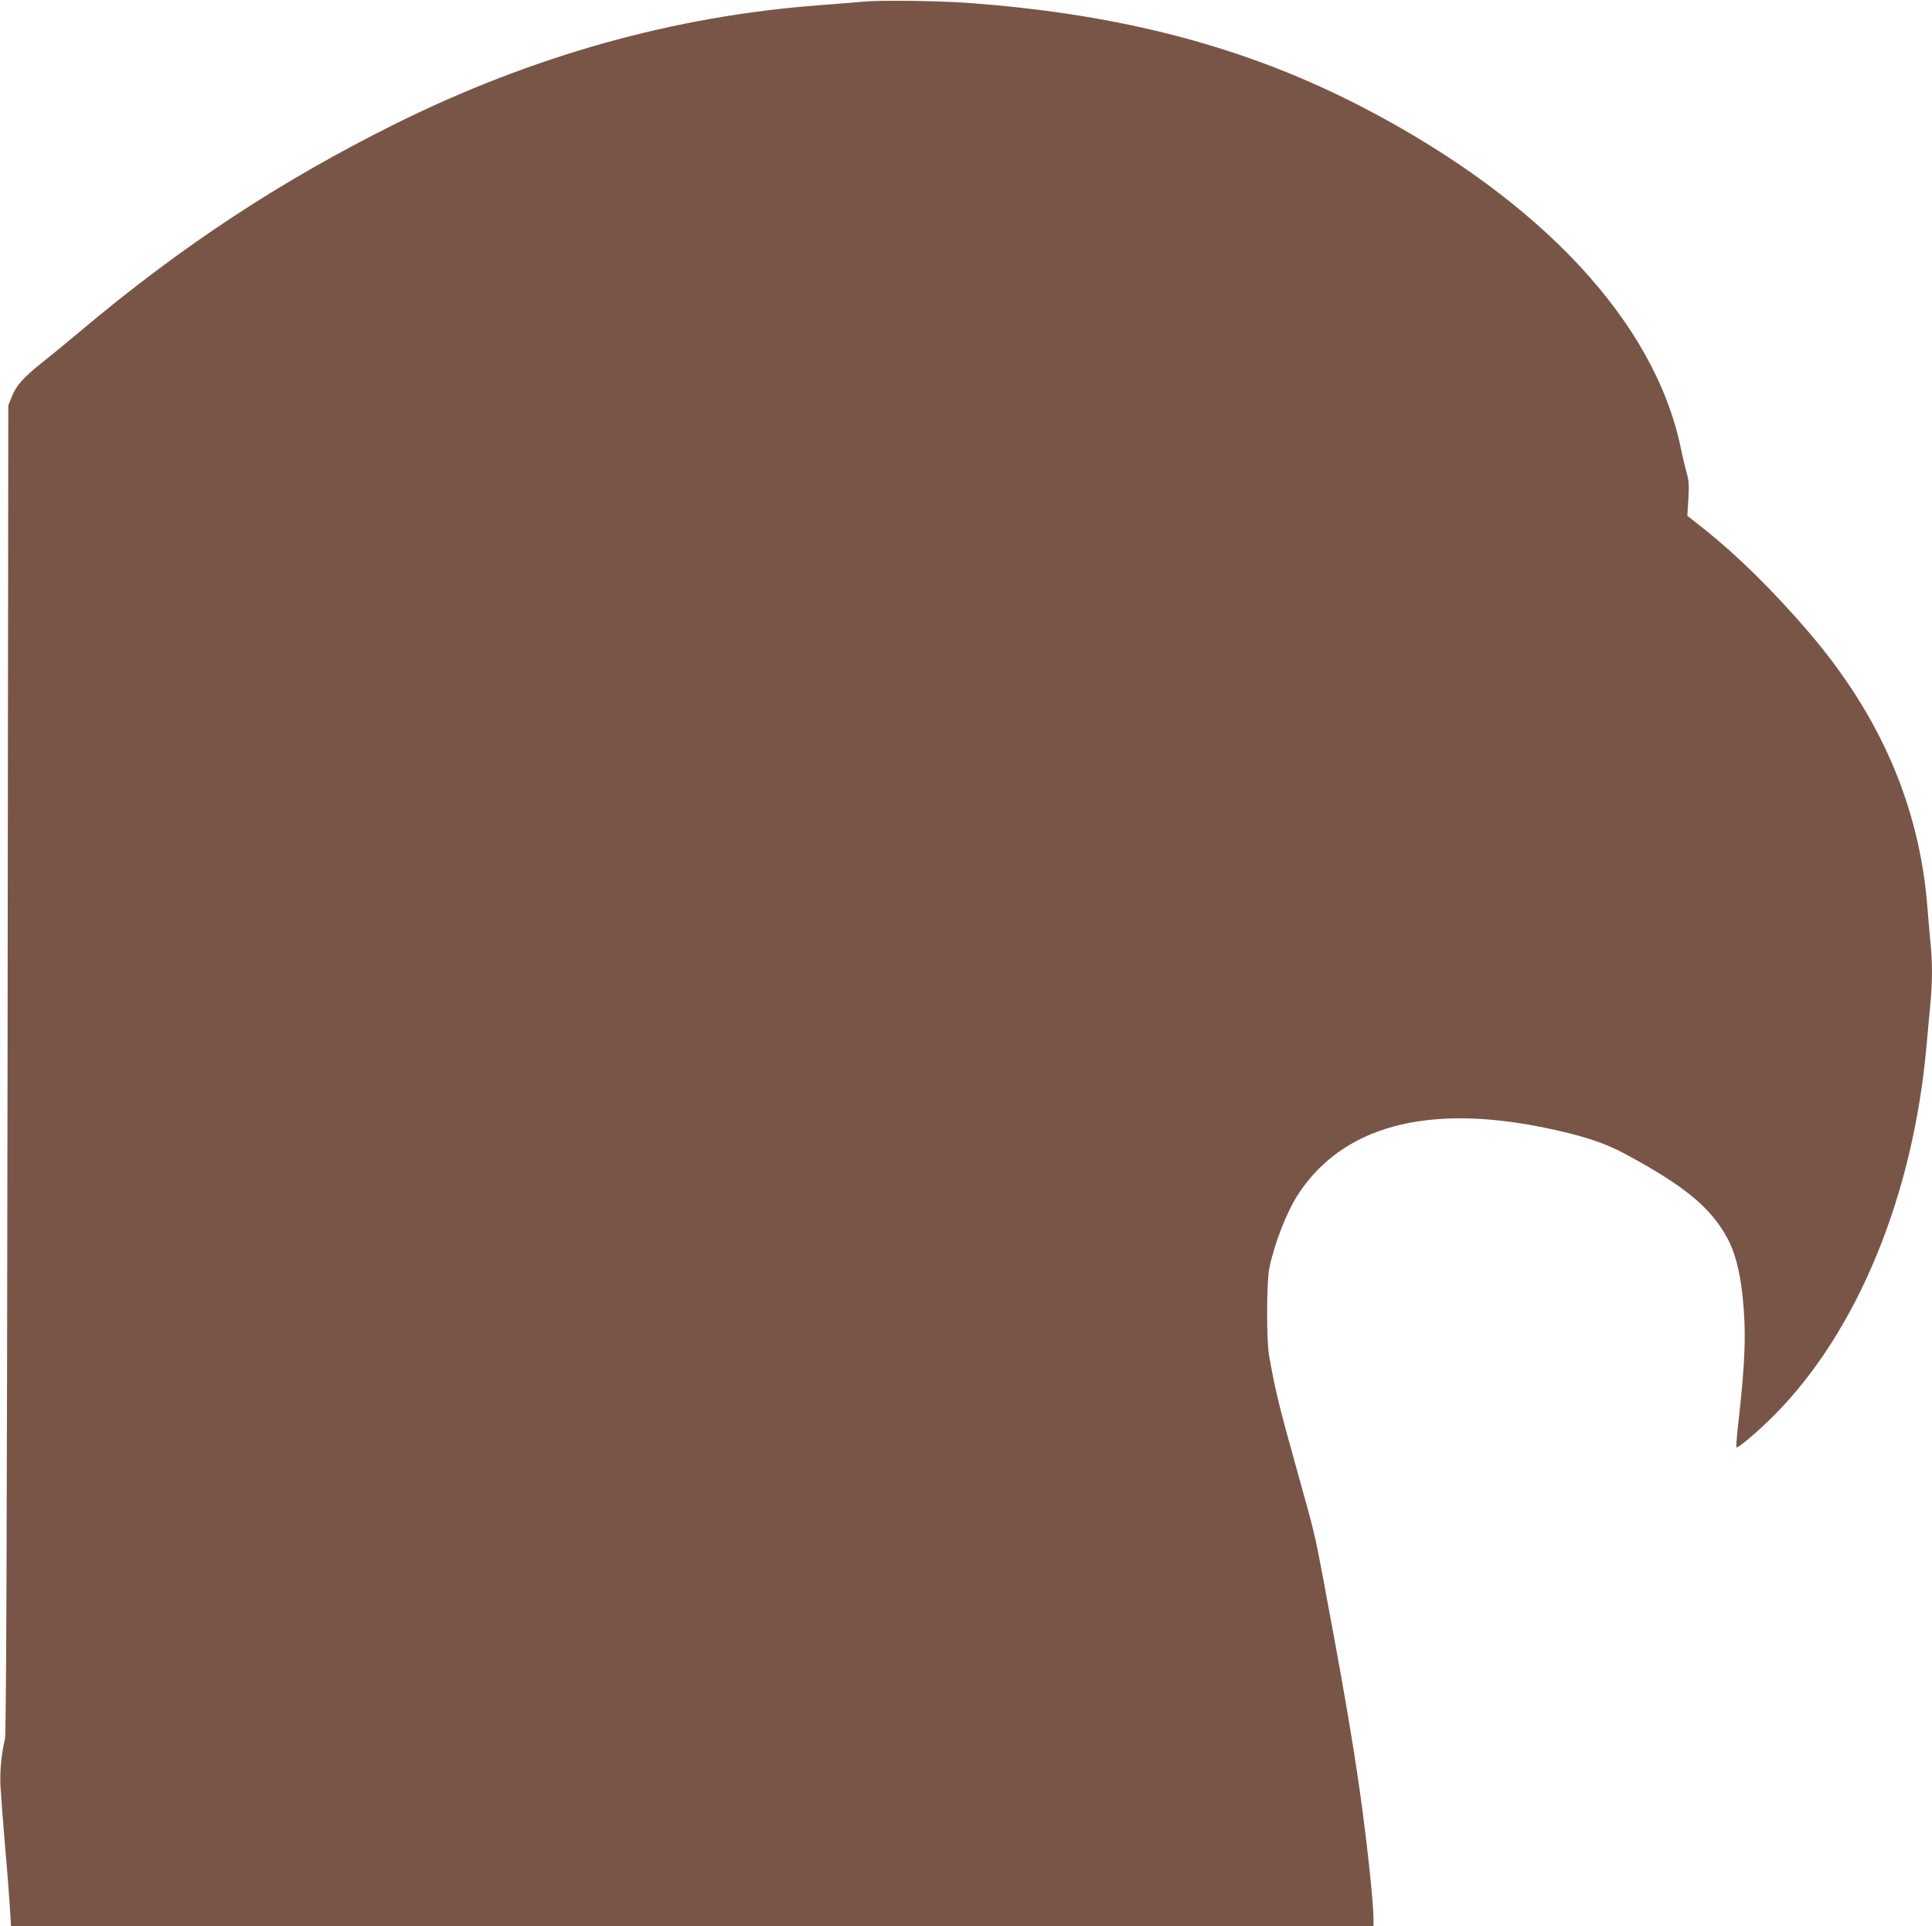
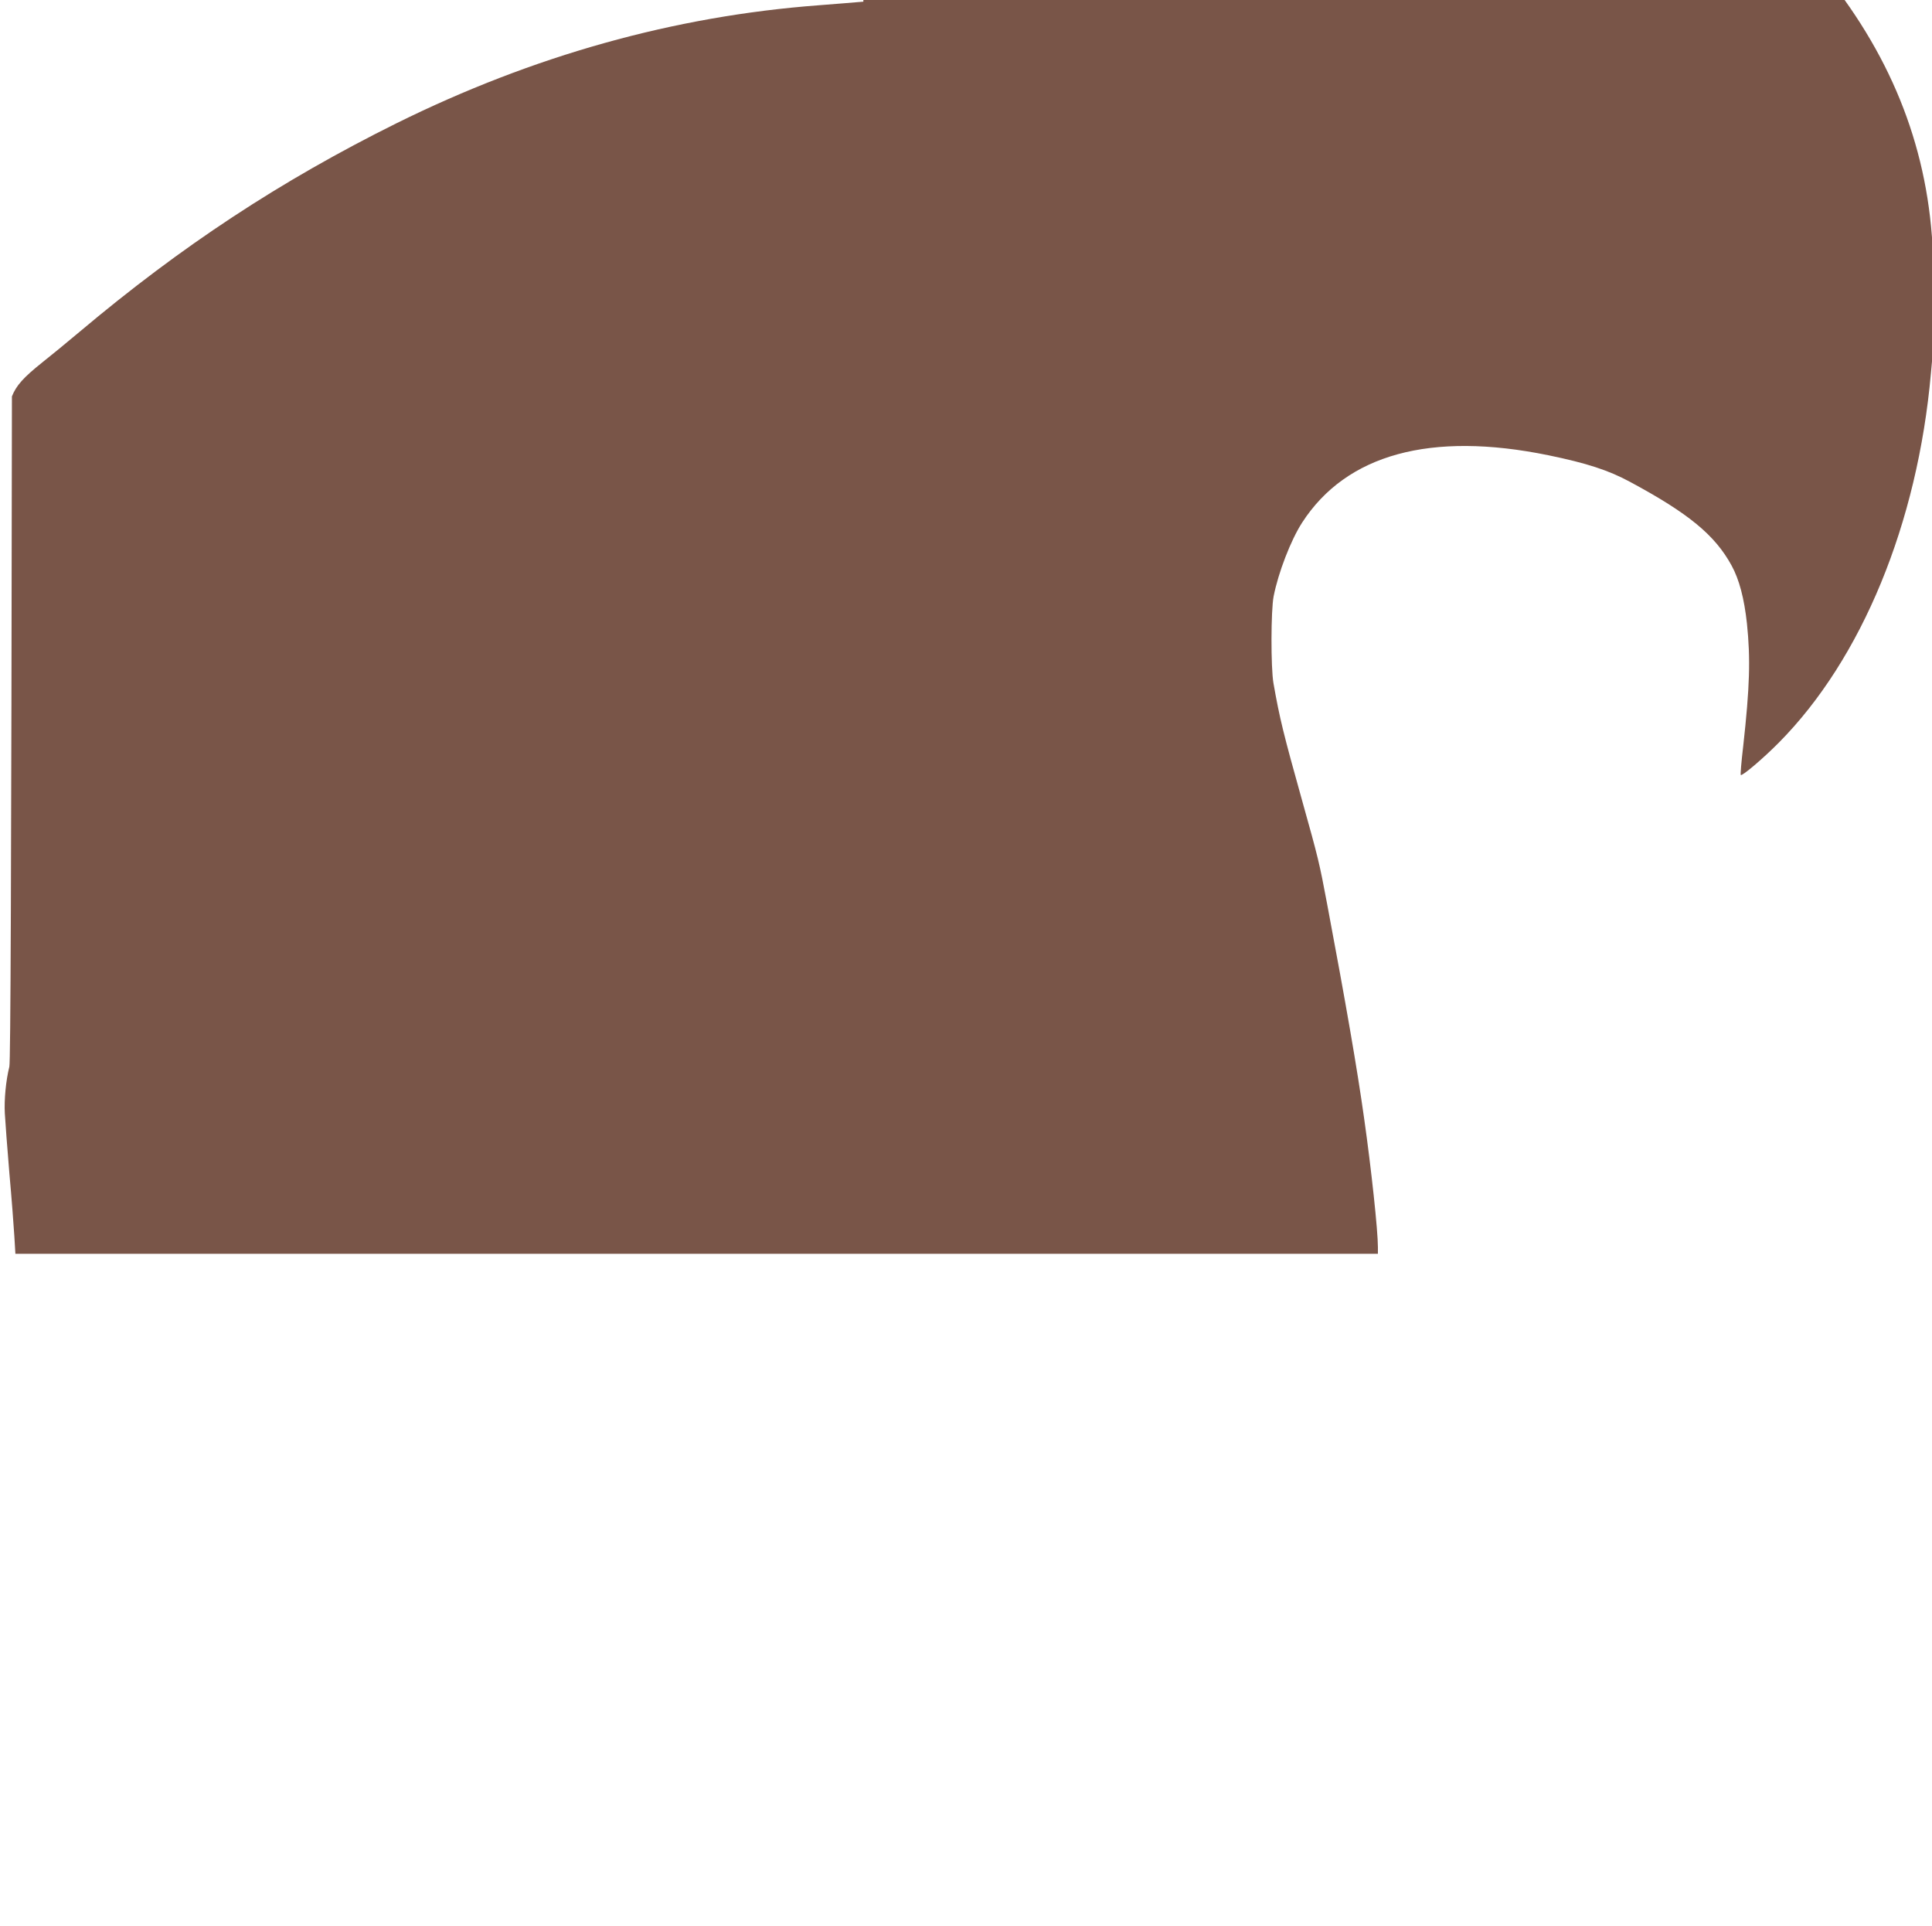
<svg xmlns="http://www.w3.org/2000/svg" version="1.0" width="1280pt" height="1276pt" viewBox="0 0 1280 1276" preserveAspectRatio="xMidYMid meet">
  <g transform="translate(0,1276) scale(0.1,-0.1)" fill="#795548" stroke="none">
-     <path d="M5720 12749 c-52 -5 -186 -15 -297 -24 -957 -72 -1892 -334 -2797 -782 -767 -381 -1423 -812 -2101 -1383 -82 -69 -193 -160 -245 -201 -124 -99 -172 -152 -201 -225 l-24 -59 -5 -4395 c-4 -3201 -9 -4407 -17 -4440 -23 -92 -35 -219 -30 -310 3 -52 16 -230 30 -395 15 -165 29 -353 33 -418 l7 -117 4513 0 4514 0 0 43 c0 112 -44 521 -91 852 -47 335 -120 756 -245 1420 -52 277 -59 305 -164 680 -127 454 -151 552 -192 785 -18 103 -17 483 1 575 31 158 114 373 189 489 293 453 852 606 1632 446 253 -52 400 -100 540 -176 389 -209 563 -353 673 -554 51 -93 84 -219 102 -385 24 -233 19 -417 -25 -814 -12 -101 -19 -186 -16 -189 9 -9 148 109 252 214 550 555 920 1453 1008 2449 9 99 21 227 26 285 13 133 13 276 0 393 -5 51 -14 155 -20 232 -52 672 -312 1274 -789 1830 -234 272 -469 504 -689 679 l-113 89 7 112 c5 91 3 122 -11 171 -9 32 -28 109 -40 169 -173 830 -920 1633 -2085 2243 -777 407 -1609 628 -2640 703 -201 14 -576 19 -690 8z" />
+     <path d="M5720 12749 c-52 -5 -186 -15 -297 -24 -957 -72 -1892 -334 -2797 -782 -767 -381 -1423 -812 -2101 -1383 -82 -69 -193 -160 -245 -201 -124 -99 -172 -152 -201 -225 c-4 -3201 -9 -4407 -17 -4440 -23 -92 -35 -219 -30 -310 3 -52 16 -230 30 -395 15 -165 29 -353 33 -418 l7 -117 4513 0 4514 0 0 43 c0 112 -44 521 -91 852 -47 335 -120 756 -245 1420 -52 277 -59 305 -164 680 -127 454 -151 552 -192 785 -18 103 -17 483 1 575 31 158 114 373 189 489 293 453 852 606 1632 446 253 -52 400 -100 540 -176 389 -209 563 -353 673 -554 51 -93 84 -219 102 -385 24 -233 19 -417 -25 -814 -12 -101 -19 -186 -16 -189 9 -9 148 109 252 214 550 555 920 1453 1008 2449 9 99 21 227 26 285 13 133 13 276 0 393 -5 51 -14 155 -20 232 -52 672 -312 1274 -789 1830 -234 272 -469 504 -689 679 l-113 89 7 112 c5 91 3 122 -11 171 -9 32 -28 109 -40 169 -173 830 -920 1633 -2085 2243 -777 407 -1609 628 -2640 703 -201 14 -576 19 -690 8z" />
  </g>
</svg>